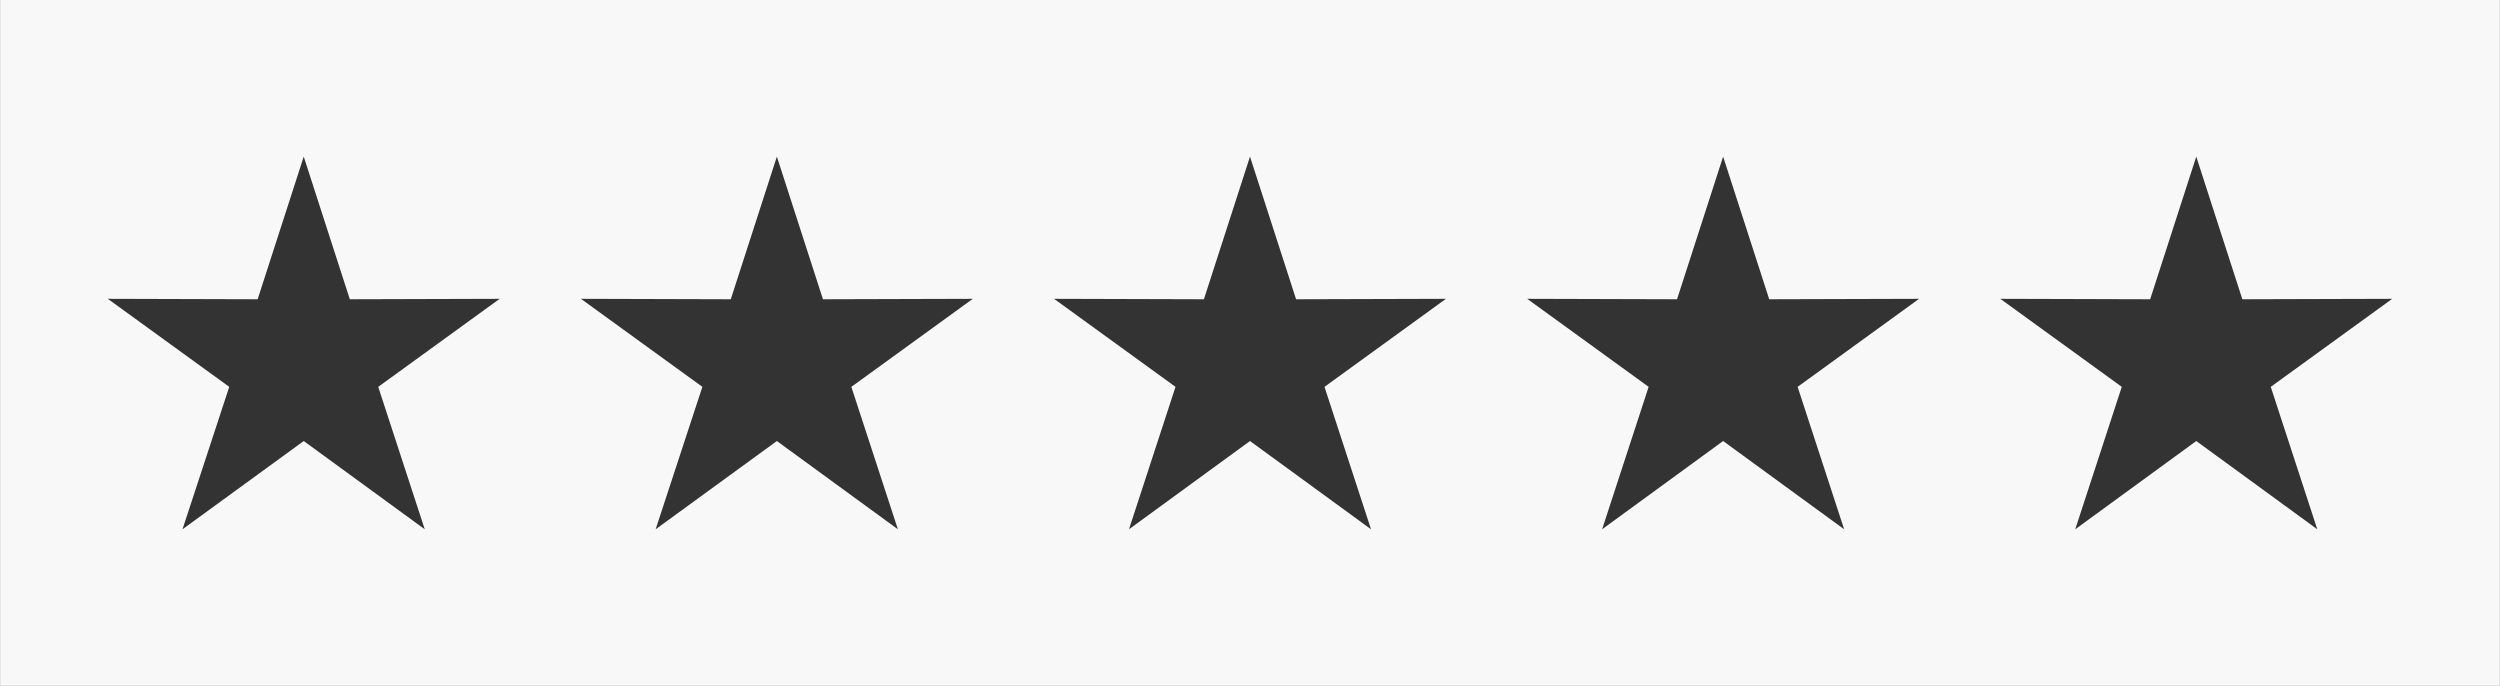
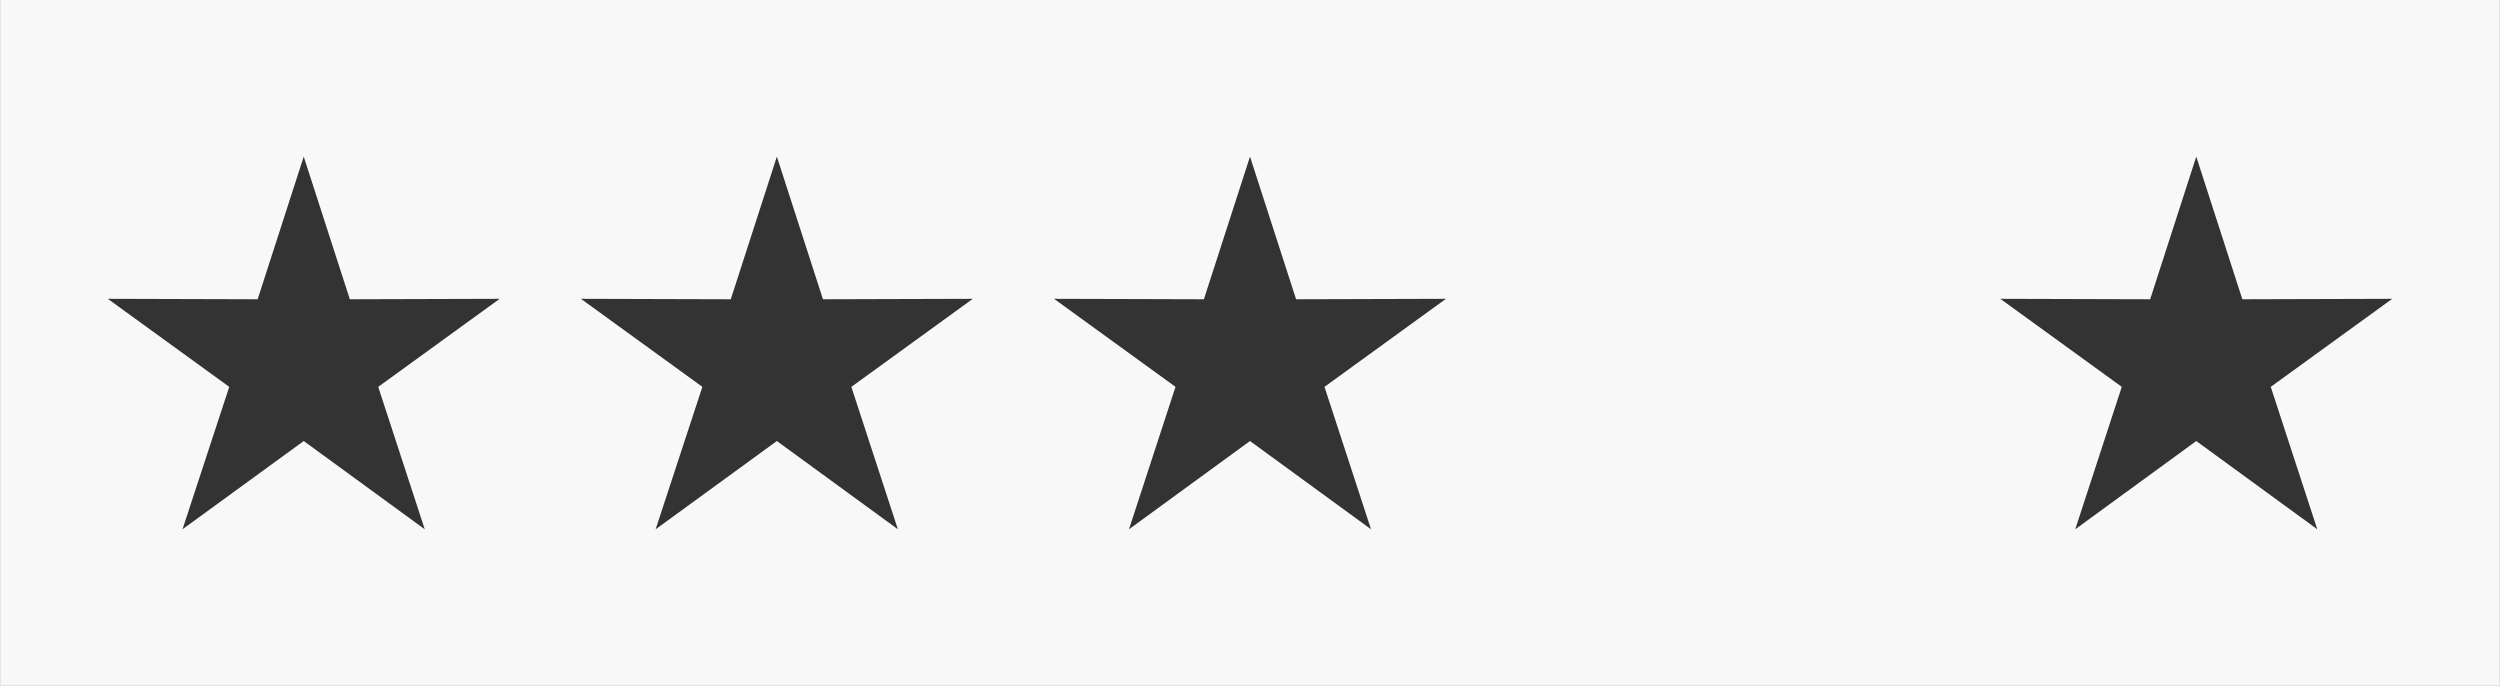
<svg xmlns="http://www.w3.org/2000/svg" xml:space="preserve" width="132.86mm" height="36.451mm" version="1.1" style="shape-rendering:geometricPrecision; text-rendering:geometricPrecision; image-rendering:optimizeQuality; fill-rule:evenodd; clip-rule:evenodd" viewBox="0 0 11444 3140">
  <rect x="0" y="0" width="11444" height="3140" fill="#333333" stroke="none" />
  <defs>
    <style type="text/css">
   
    .fil0 {fill:#F8F8F8}
   
  </style>
  </defs>
  <g id="Capa_x0020_1">
-     <path class="fil0" d="M1390 717l211 653 686 -2 -556 403 213 652 -554 -404 -555 404 214 -652 -556 -403 686 2 211 -653zm2166 0l211 653 686 -2 -556 403 213 652 -554 -404 -555 404 214 -652 -556 -403 686 2 211 -653zm2166 0l211 653 686 -2 -556 403 213 652 -554 -404 -554 404 213 -652 -556 -403 686 2 211 -653zm2166 0l211 653 686 -2 -556 403 213 652 -554 -404 -554 404 213 -652 -556 -403 686 2 211 -653zm2166 0l211 653 686 -2 -556 403 213 652 -554 -404 -554 404 213 -652 -556 -403 686 2 211 -653zm-10054 -717l11444 0 0 3140 -11444 0 0 -3140z" />
+     <path class="fil0" d="M1390 717l211 653 686 -2 -556 403 213 652 -554 -404 -555 404 214 -652 -556 -403 686 2 211 -653zm2166 0l211 653 686 -2 -556 403 213 652 -554 -404 -555 404 214 -652 -556 -403 686 2 211 -653zm2166 0l211 653 686 -2 -556 403 213 652 -554 -404 -554 404 213 -652 -556 -403 686 2 211 -653zm2166 0zm2166 0l211 653 686 -2 -556 403 213 652 -554 -404 -554 404 213 -652 -556 -403 686 2 211 -653zm-10054 -717l11444 0 0 3140 -11444 0 0 -3140z" />
  </g>
</svg>